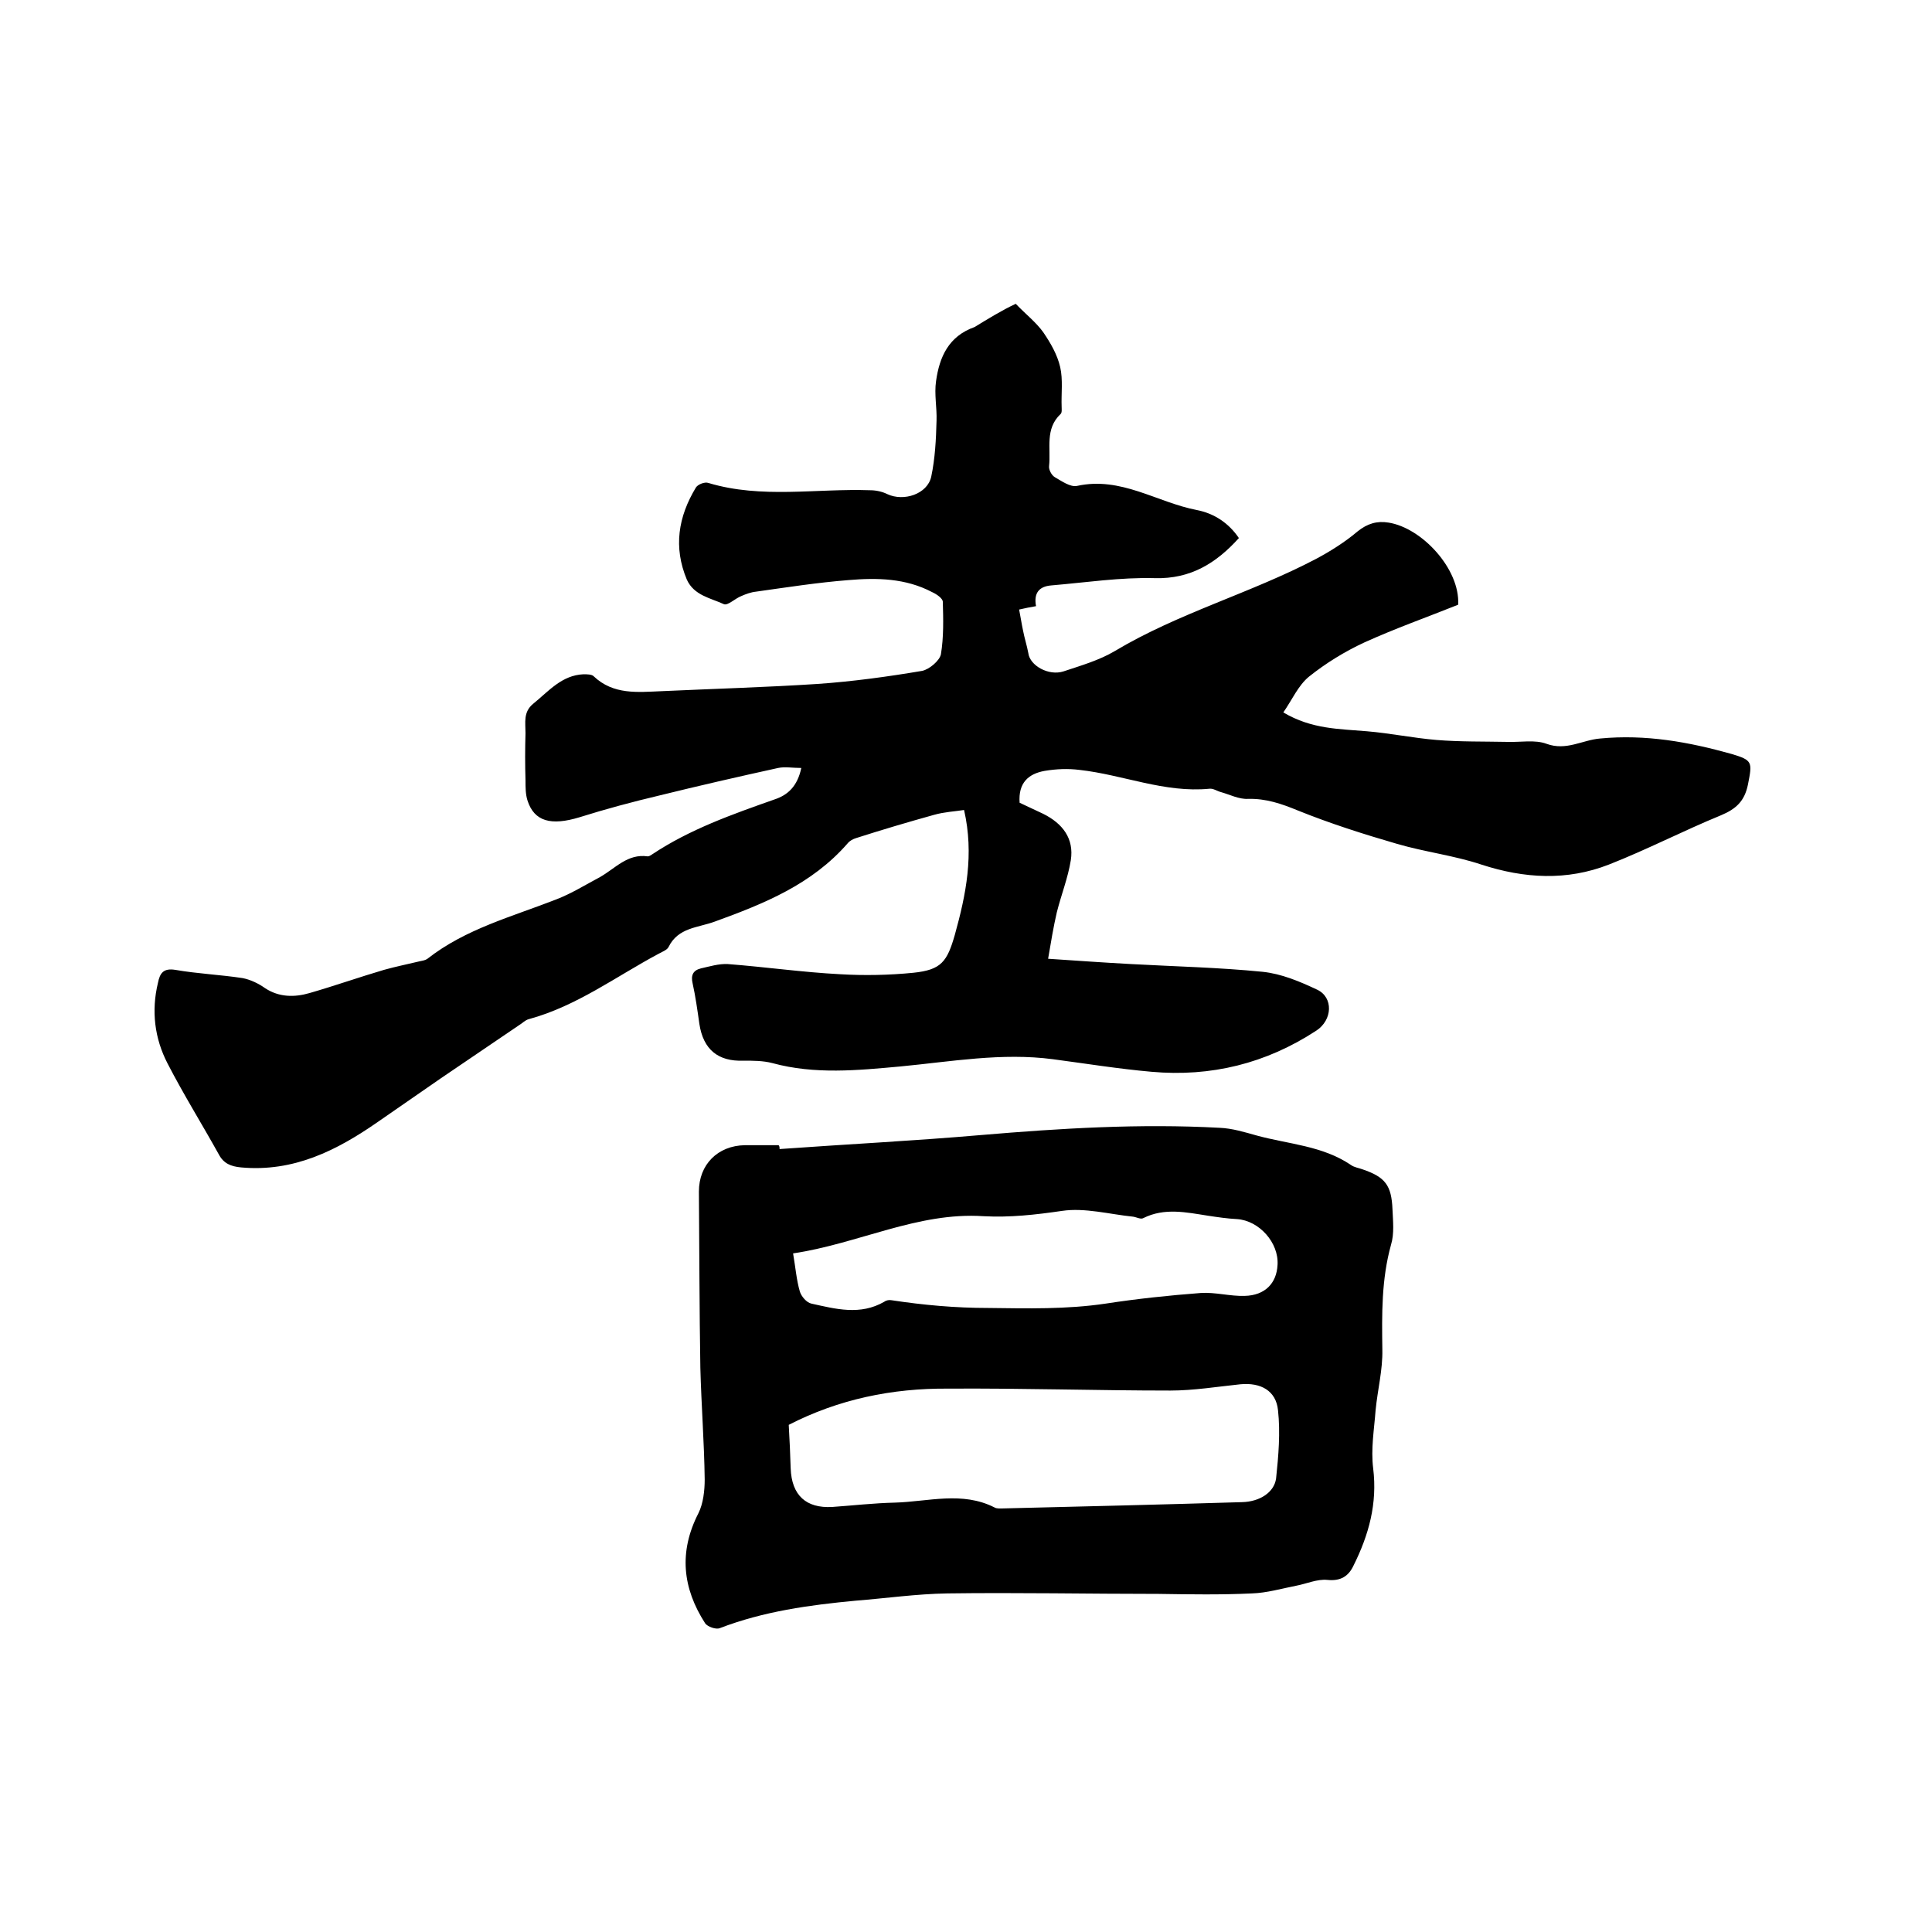
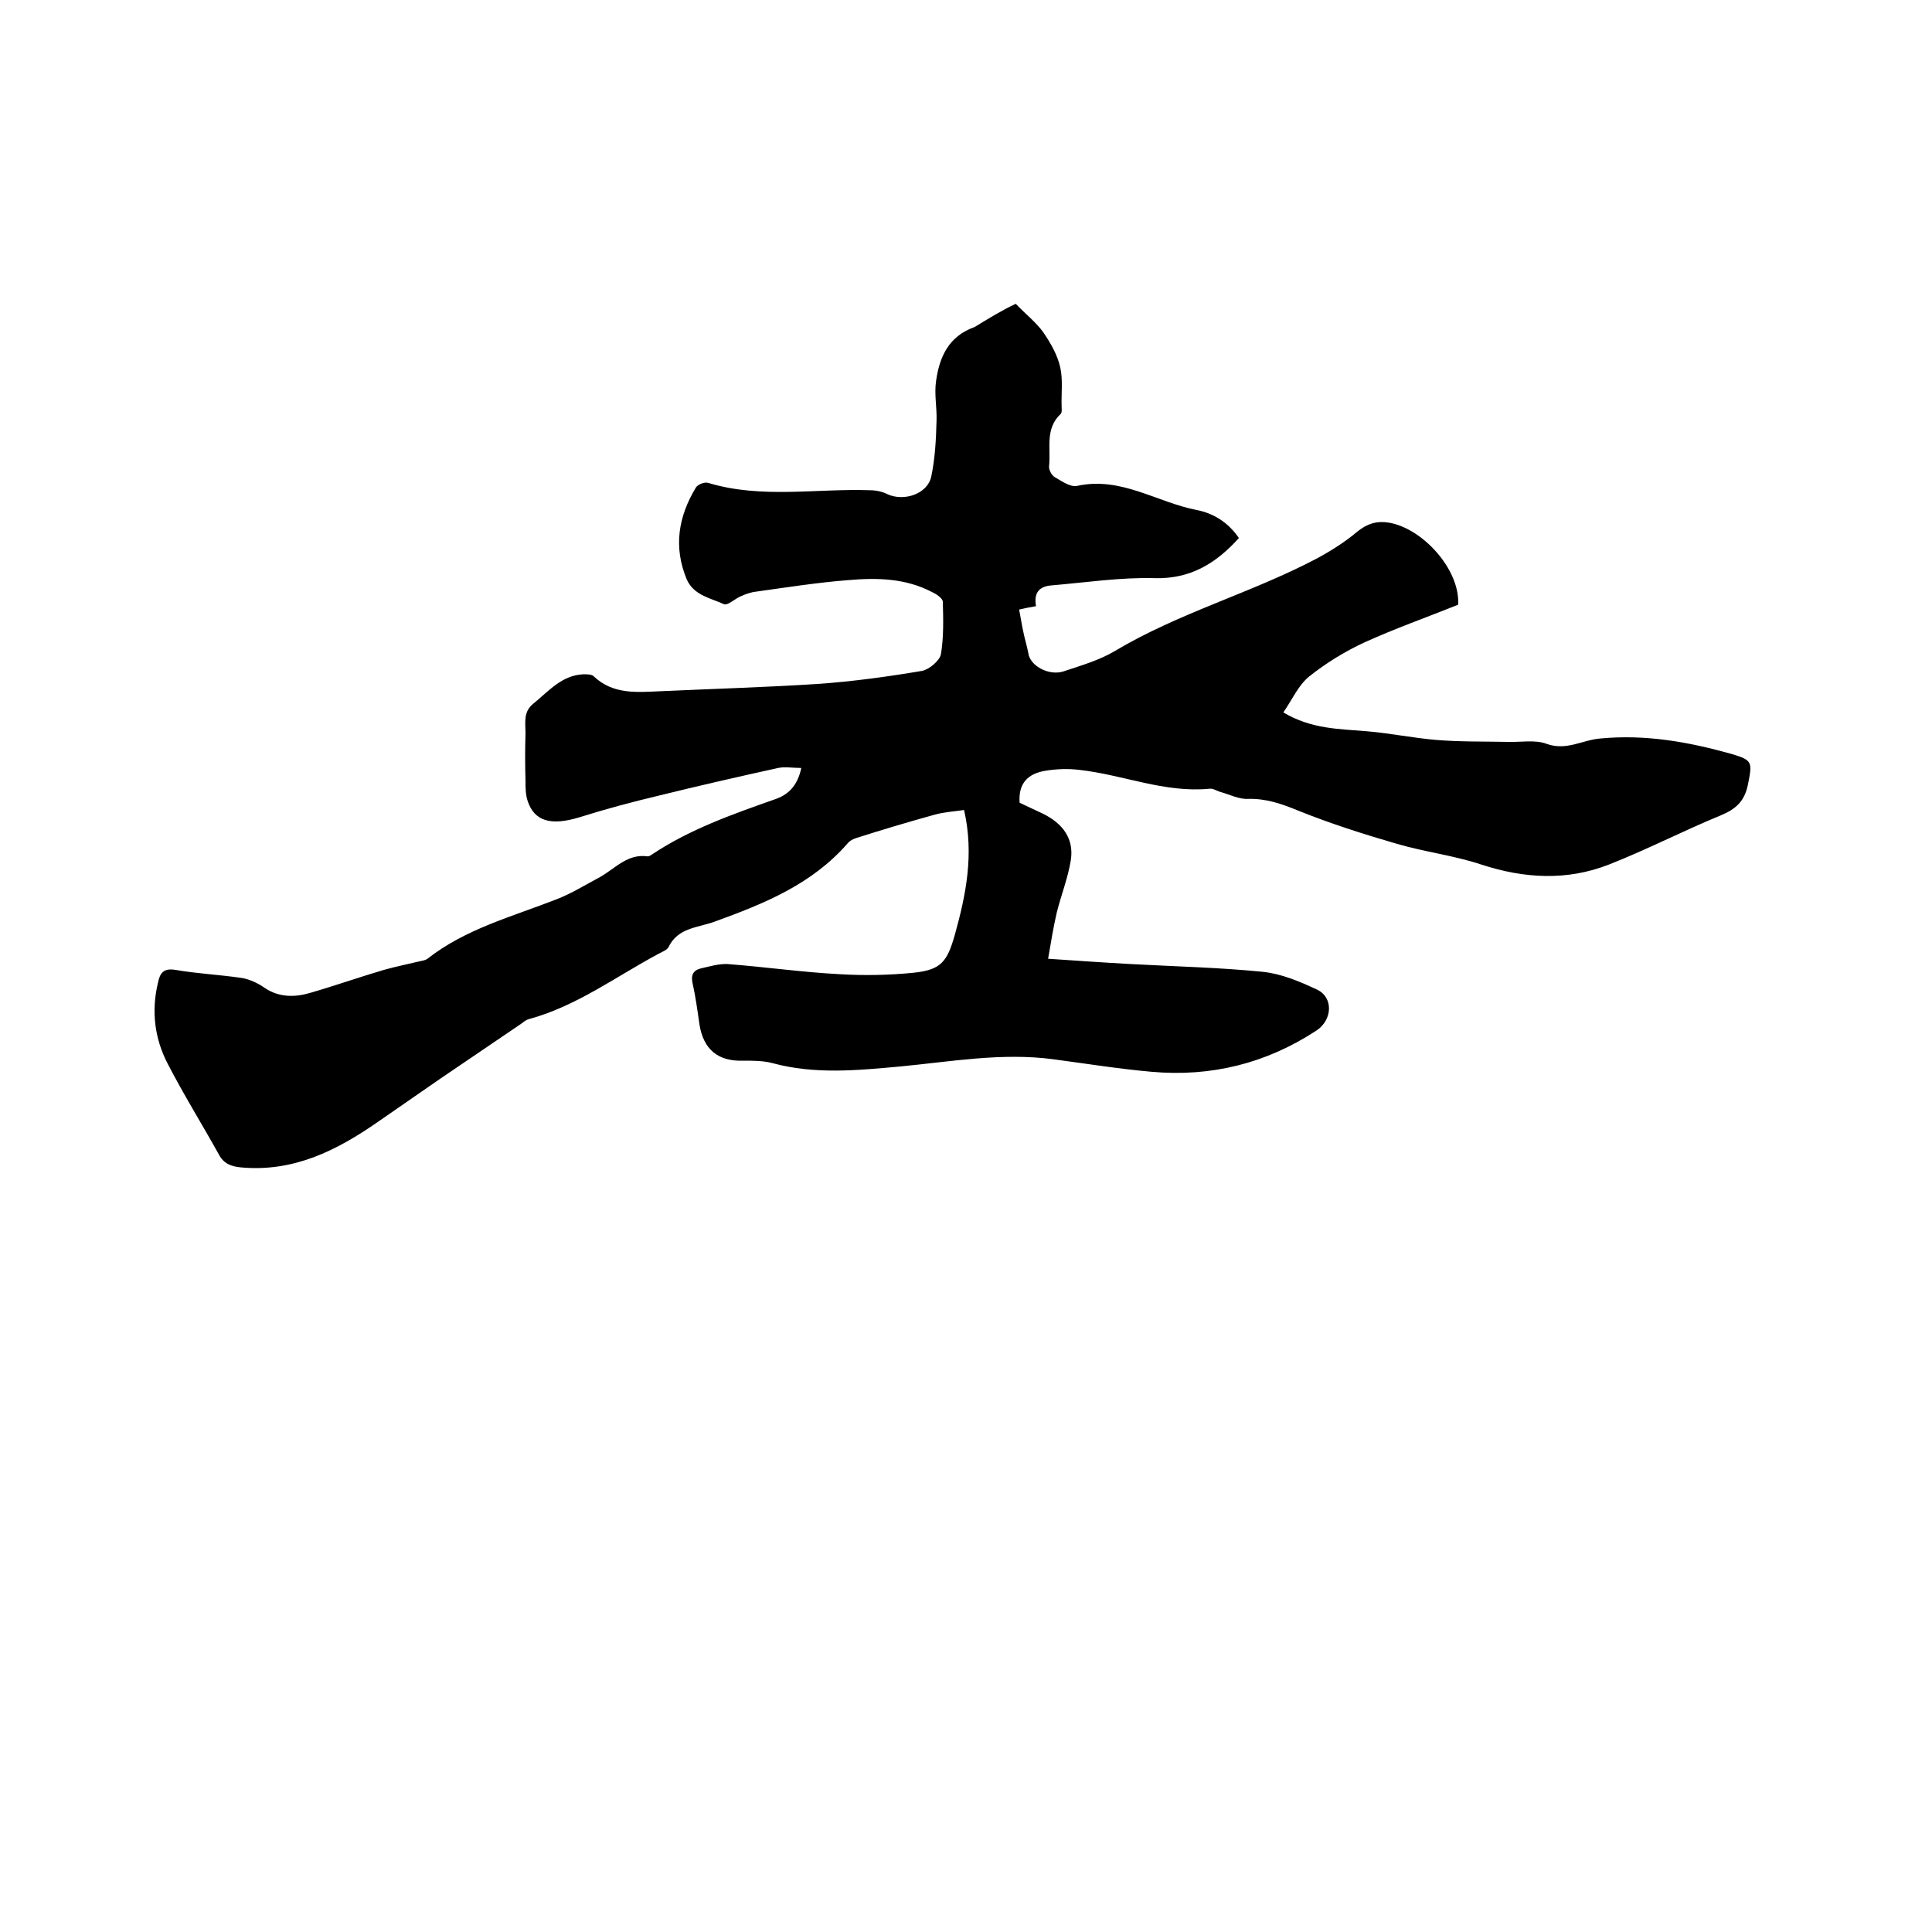
<svg xmlns="http://www.w3.org/2000/svg" enable-background="new 0 0 400 400" viewBox="0 0 400 400">
  <path d="m210.3 62.9c2.1 2.2 4.2 3.8 5.7 5.9 1.5 2.2 2.9 4.6 3.5 7.2s.2 5.5.3 8.2c0 .5.1 1.2-.2 1.5-3.3 3.1-2 7.1-2.4 10.8-.1.7.5 1.9 1.2 2.3 1.4.8 3.2 2.1 4.6 1.8 9.1-2 16.5 3.4 24.8 5 3.6.7 6.6 2.7 8.7 5.8-4.7 5.2-10 8.5-17.4 8.3-7.1-.2-14.3.9-21.4 1.5-2.6.2-3.7 1.6-3.2 4.3-1.2.2-2.2.4-3.5.7.3 1.5.5 2.9.8 4.3.3 1.6.8 3.1 1.1 4.7.3 2.6 4.2 4.8 7.3 3.8 3.6-1.2 7.4-2.3 10.6-4.2 13.2-7.9 28.2-12 41.7-19.1 3-1.6 6-3.5 8.6-5.7 2-1.6 4-2.2 6.4-1.8 6.9 1.1 14.8 9.6 14.4 17-6.5 2.6-13 4.9-19.4 7.8-4.1 1.9-8 4.3-11.5 7.1-2.2 1.8-3.5 4.8-5.3 7.4 5.9 3.5 11.6 3.4 17.3 3.9 4.8.4 9.6 1.4 14.4 1.8 4.9.4 9.8.3 14.7.4 2.7.1 5.7-.5 8.1.4 4.1 1.5 7.4-.8 11.1-1.1 9.4-.9 18.3.7 27.2 3.2 4.4 1.3 4.3 1.7 3.4 6.3-.7 3.5-2.5 5.1-5.6 6.4-7.8 3.2-15.3 7.1-23.2 10.2-8.7 3.4-17.5 2.9-26.4 0-5.7-1.9-11.7-2.6-17.5-4.3-6.9-2-13.8-4.2-20.5-6.9-3.4-1.4-6.6-2.5-10.3-2.4-1.9.1-3.8-.9-5.6-1.4-.8-.2-1.6-.8-2.4-.7-9.3.9-17.9-2.9-26.9-3.9-2.4-.3-4.8-.2-7.2.2-3.4.6-5.5 2.5-5.2 6.6 1.5.7 3.2 1.5 4.9 2.3 4 2 6.4 5.1 5.7 9.6-.6 3.7-2 7.2-2.9 10.8-.7 3-1.2 6.1-1.8 9.6 6 .4 11.6.8 17.2 1.1 9.1.5 18.2.7 27.2 1.6 3.9.4 7.7 2 11.3 3.7 3.4 1.6 3.2 6.3-.2 8.5-10.4 6.8-21.8 9.6-34.1 8.5-6.8-.6-13.6-1.7-20.4-2.6-10.6-1.4-21.1.5-31.6 1.5-8.8.8-17.7 1.7-26.5-.7-1.9-.5-4-.5-6-.5-5.2.2-8.3-2.3-9.1-7.6-.4-2.8-.8-5.7-1.4-8.4-.4-1.7.1-2.7 1.7-3.1 1.8-.4 3.7-1 5.6-.9 7.8.6 15.5 1.7 23.2 2.1 5 .3 10.2.2 15.2-.3 5.8-.6 7-2.3 8.6-7.9 2.3-8.3 4-16.6 1.9-25.8-1.9.3-4.1.4-6.2 1-5.4 1.5-10.8 3.1-16.1 4.8-.7.2-1.4.6-1.8 1.1-7.4 8.5-17.3 12.5-27.5 16.2-3.5 1.3-7.6 1.2-9.6 5.3-.3.6-1.4 1-2.1 1.4-8.8 4.7-16.9 10.8-26.8 13.5-.8.2-1.4.9-2.1 1.3-5.4 3.7-10.8 7.3-16.2 11-4.3 3-8.7 6-13 9-8.5 5.9-17.4 10.4-28.3 9.4-2.1-.2-3.6-.8-4.6-2.7-3.5-6.3-7.3-12.4-10.6-18.8-2.7-5.2-3.4-10.9-2-16.7.4-2 1.1-3.1 3.6-2.7 4.6.8 9.3 1 13.9 1.7 1.6.3 3.3 1.1 4.7 2.1 2.9 1.9 6.1 1.9 9.2 1 5.2-1.5 10.3-3.3 15.4-4.8 2.5-.7 5-1.2 7.5-1.8.5-.1 1.1-.2 1.5-.5 7.9-6.2 17.5-8.7 26.7-12.3 3.1-1.2 6-3 9-4.6 3.2-1.8 5.7-4.9 9.9-4.3.3 0 .6-.2.9-.4 7.8-5.2 16.6-8.3 25.4-11.4 2.7-.9 4.7-2.7 5.5-6.5-1.8 0-3.4-.3-4.8 0-8.2 1.8-16.5 3.7-24.6 5.7-5.5 1.3-11.1 2.8-16.5 4.5-5.9 1.8-9.4.9-10.8-3.5-.4-1.3-.4-2.7-.4-4.1-.1-3.3-.1-6.6 0-9.8 0-2.2-.5-4.4 1.6-6.1 3.2-2.6 5.9-5.9 10.4-6.1.7 0 1.7 0 2.1.4 4.1 3.9 9.1 3.3 14.1 3.1 10.8-.5 21.5-.8 32.3-1.5 7.2-.5 14.5-1.5 21.6-2.7 1.5-.3 3.6-2.1 3.9-3.4.6-3.6.5-7.3.4-10.9 0-.7-1.3-1.6-2.2-2-5.5-2.9-11.4-3-17.3-2.5-6.4.5-12.8 1.5-19.2 2.4-1 .1-2.1.5-3 .9-1.3.5-2.8 2-3.6 1.7-2.8-1.3-6.2-1.8-7.7-5.1-2.8-6.7-1.8-13 1.9-19.1.4-.6 1.8-1.2 2.6-.9 11 3.3 22.3 1.1 33.5 1.5 1.2 0 2.5.3 3.5.8 3.4 1.6 8.3 0 9.1-3.6.8-3.8 1-7.7 1.1-11.6.1-2.7-.5-5.5-.1-8.2.7-5 2.6-9.3 8-11.2 2.6-1.6 5.7-3.5 8.5-4.8z" />
-   <path d="m161.4 237.9c13.9-1 27.8-1.7 41.7-2.9 16.5-1.4 32.9-2.4 49.4-1.5 2.6.1 5.2.9 7.7 1.6 6.6 1.8 13.6 2.1 19.5 6.1.7.5 1.6.6 2.4.9 4.7 1.6 6 3.3 6.2 8.3.1 2.4.4 5-.3 7.3-2 7.2-1.9 14.4-1.8 21.7.1 4.2-1 8.4-1.4 12.6-.3 4-1 8-.5 12 .9 7.3-.9 13.8-4.1 20.2-1 2.1-2.6 3.2-5.4 2.9-2.1-.2-4.3.8-6.4 1.2-3.1.6-6.1 1.5-9.2 1.6-6.4.3-12.8.2-19.3.1-14.6 0-29.2-.3-43.8-.1-6.3.1-12.6 1-18.9 1.5-9.6.9-19.1 2.2-28.2 5.7-.8.3-2.5-.3-3-1-4.7-7.3-5.5-14.8-1.4-22.8 1-2 1.3-4.7 1.3-7-.1-7.7-.7-15.4-.9-23.1-.2-12.2-.2-24.3-.3-36.5 0-5.6 3.9-9.5 9.5-9.6h7c.2.2.2.5.2.8zm1.9 57.1c.2 3.3.3 6.1.4 9 .2 5.6 3.2 8.3 8.6 8 4.3-.3 8.6-.8 13-.9 6.9-.2 13.9-2.4 20.6 1 .5.3 1.3.2 1.9.2 16.5-.4 33-.8 49.4-1.3 3.6-.1 6.6-2 7-4.9.5-4.7.9-9.5.4-14.1-.4-4.1-3.6-5.8-7.8-5.4-4.8.5-9.7 1.3-14.5 1.3-15.3 0-30.7-.5-46-.4-11.6-.1-22.7 2.2-33 7.5zm.9-35.5c.5 2.9.7 5.5 1.4 7.9.3 1 1.4 2.3 2.4 2.5 5 1.1 10.1 2.5 15.1-.4.4-.3 1-.4 1.5-.3 6.6 1 13.2 1.6 20 1.6 8.1.1 16.2.3 24.3-.9 6.5-1 13.1-1.7 19.7-2.2 3-.2 6.1.7 9.1.6 4.2-.1 6.6-2.6 6.8-6.4.3-4.6-3.8-9.2-8.4-9.5-2-.1-4-.4-6-.7-4.5-.7-9-1.7-13.4.5-.5.3-1.4-.2-2.1-.3-4.9-.5-10-1.9-14.7-1.2-5.5.8-10.8 1.4-16.3 1.1-13.6-.9-25.9 5.7-39.4 7.7z" />
</svg>